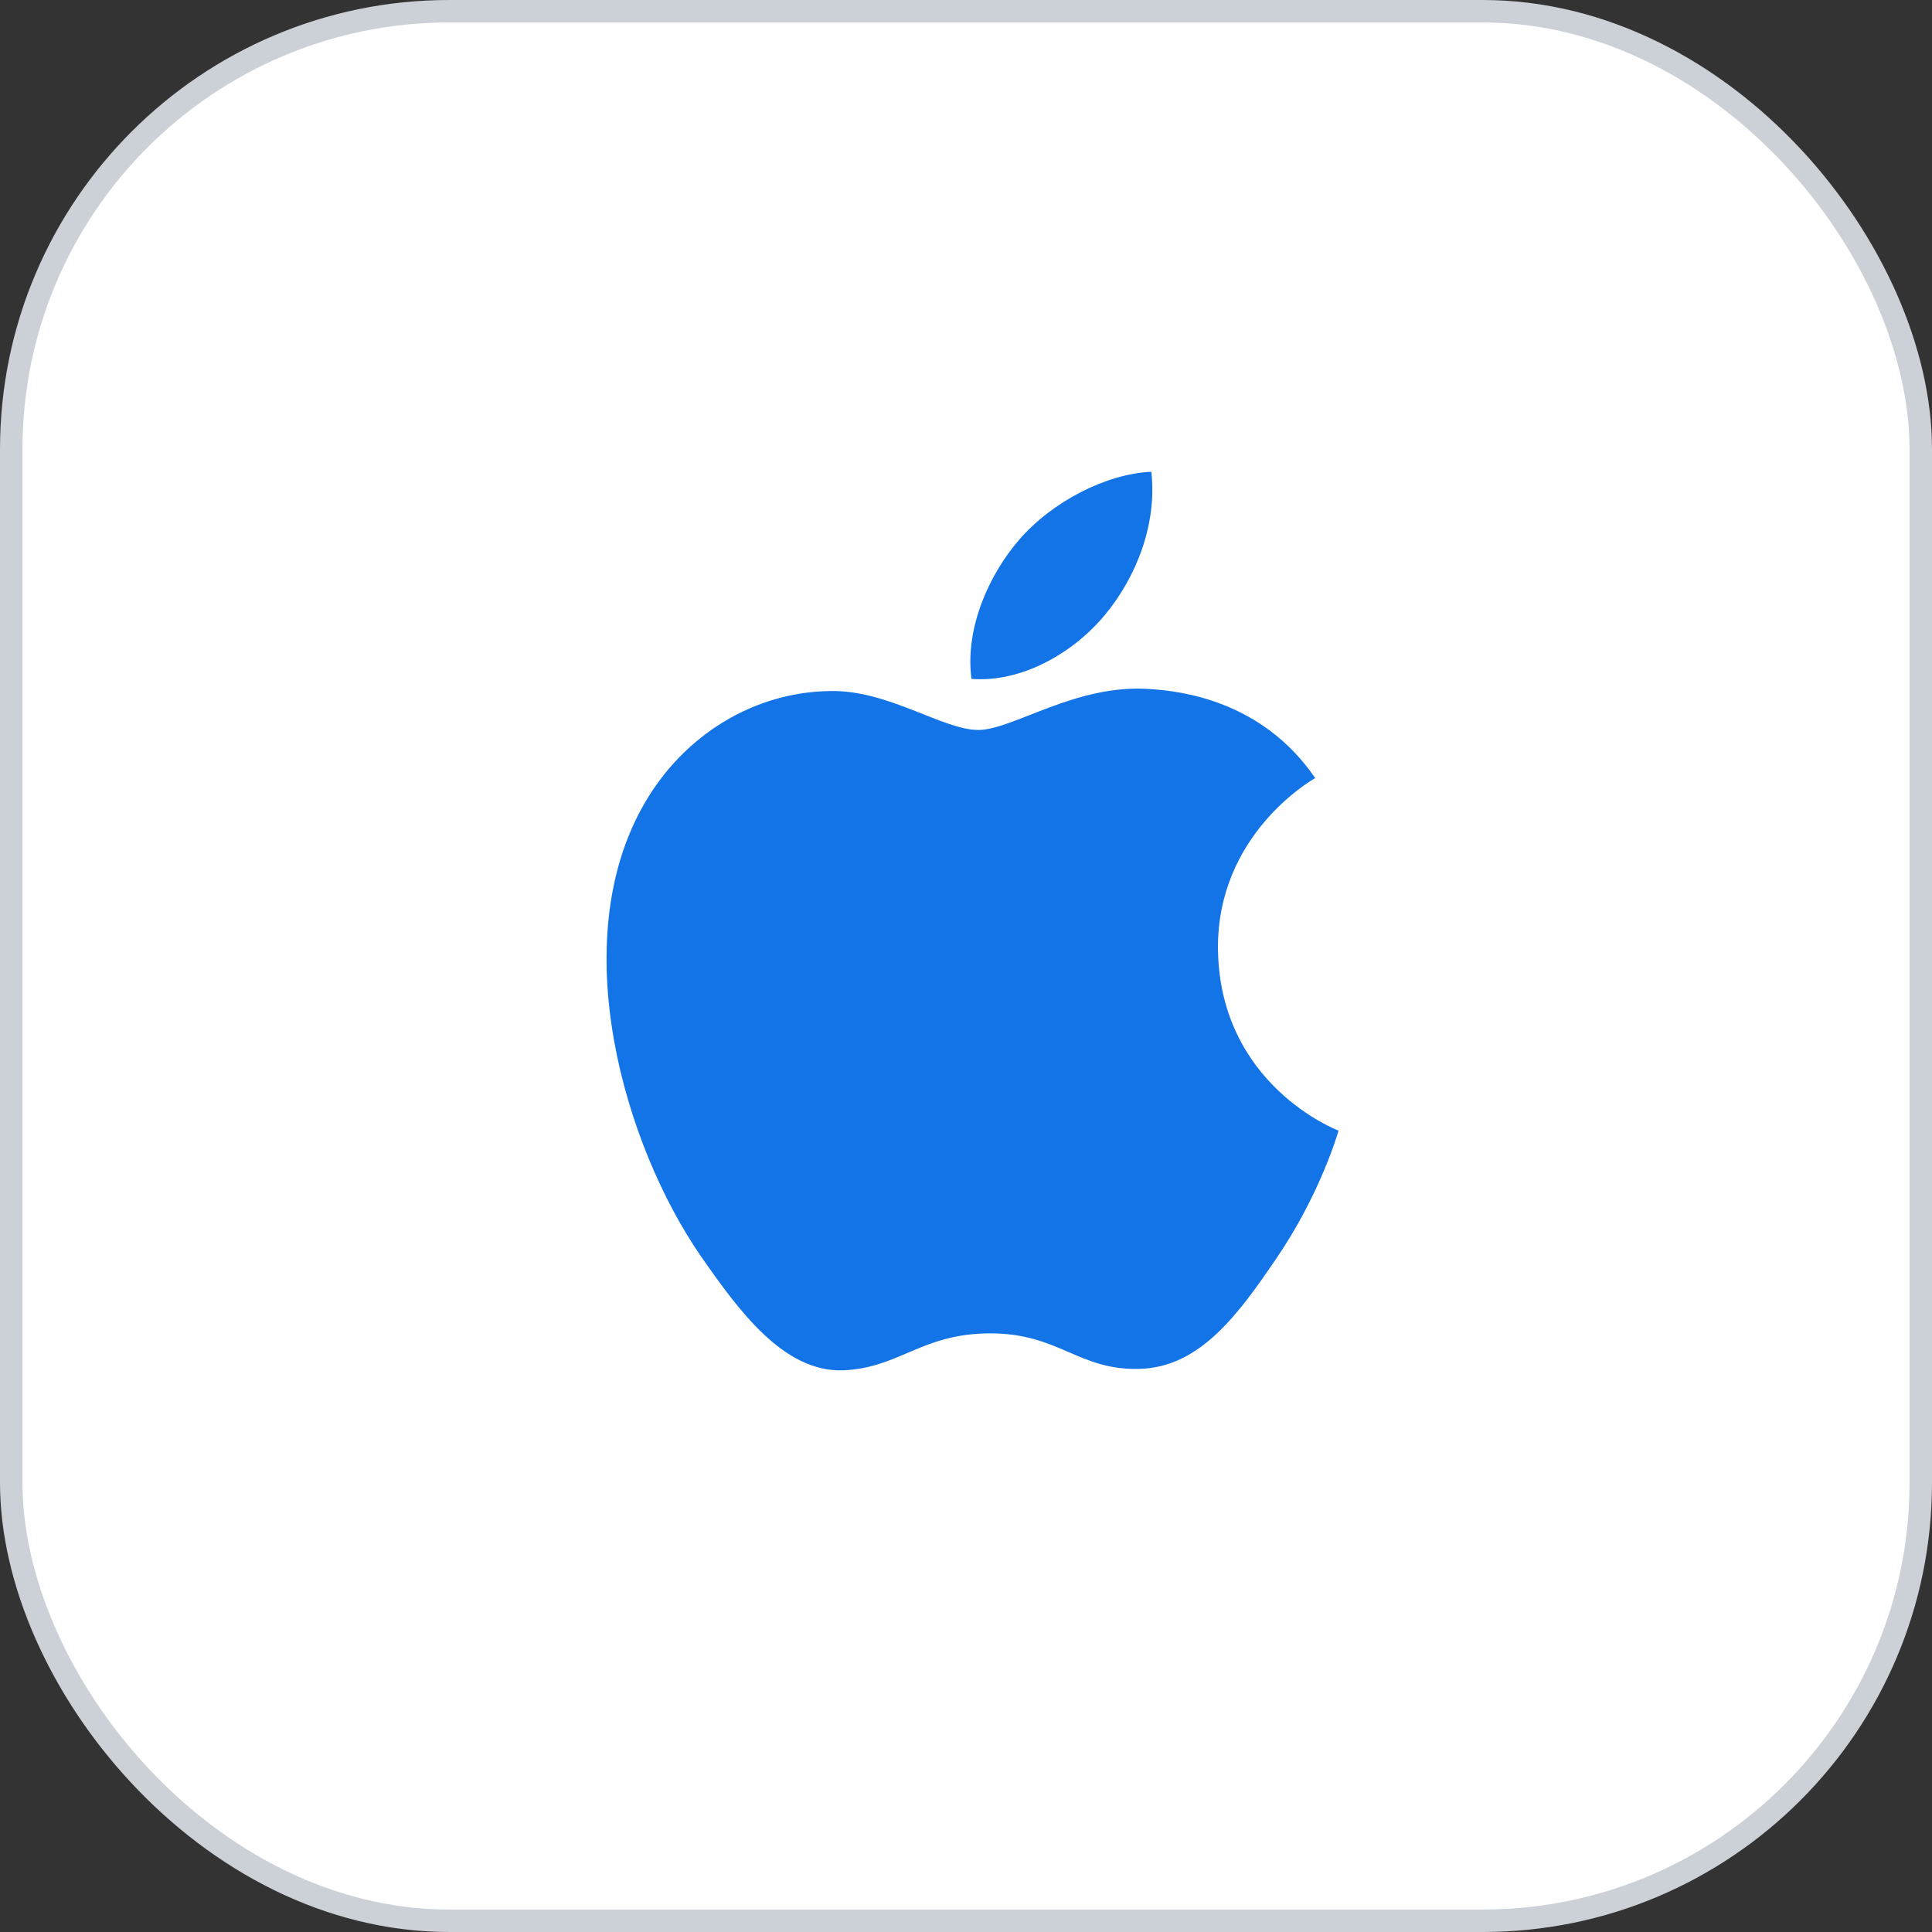
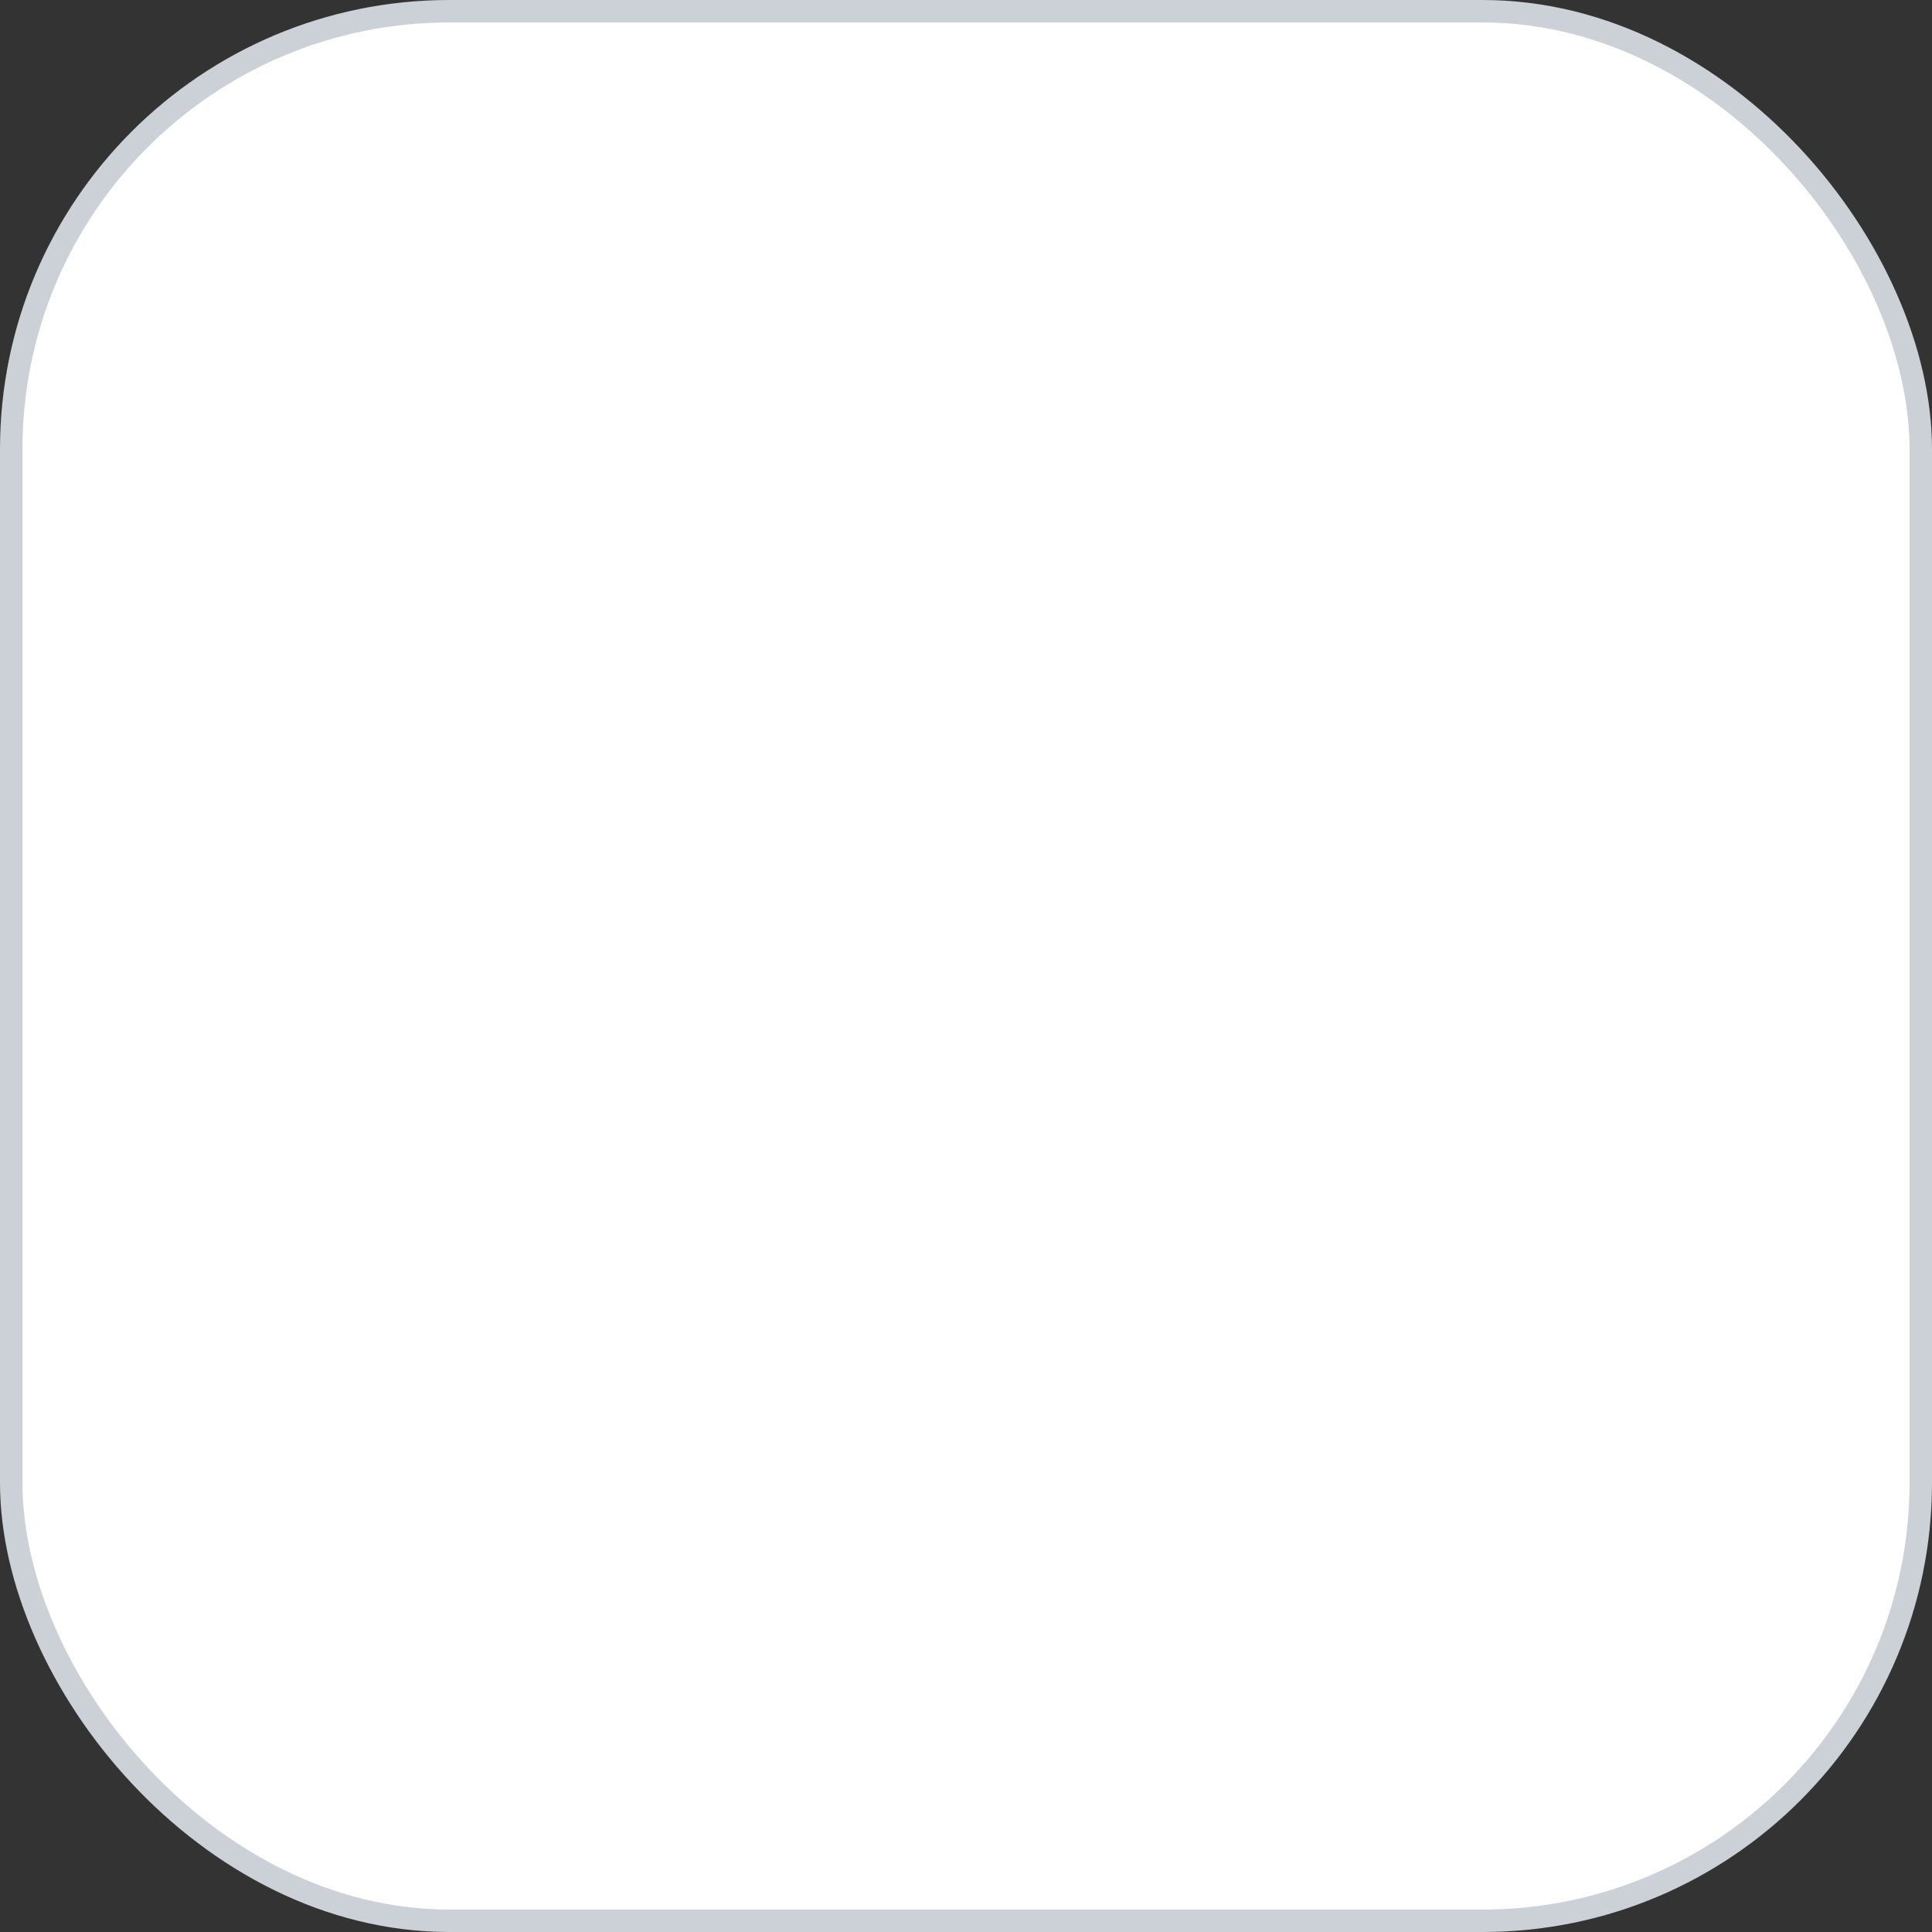
<svg xmlns="http://www.w3.org/2000/svg" width="86" height="86" viewBox="0 0 86 86" fill="none">
  <rect x="0" y="0" width="86" height="86" fill="#333333" stroke="none" />
  <rect x="0.5" y="0.5" width="85" height="85" rx="19.5" fill="white" stroke="#CCD1D8" />
-   <path d="M43.546 32.493C41.966 32.493 39.52 30.697 36.944 30.761C33.546 30.805 30.429 32.731 28.676 35.783C25.148 41.908 27.767 50.955 31.209 55.933C32.897 58.357 34.888 61.085 37.529 60.998C40.061 60.89 41.013 59.353 44.087 59.353C47.139 59.353 48.004 60.998 50.688 60.933C53.415 60.89 55.147 58.466 56.813 56.02C58.74 53.206 59.541 50.479 59.584 50.328C59.519 50.306 54.281 48.293 54.216 42.233C54.173 37.168 58.35 34.744 58.545 34.636C56.164 31.151 52.506 30.761 51.229 30.675C47.896 30.415 45.104 32.493 43.546 32.493ZM49.173 27.385C50.58 25.697 51.511 23.337 51.251 21C49.238 21.087 46.814 22.342 45.364 24.03C44.065 25.524 42.94 27.926 43.243 30.22C45.472 30.393 47.766 29.073 49.173 27.385Z" fill="#1374e7" />
</svg>